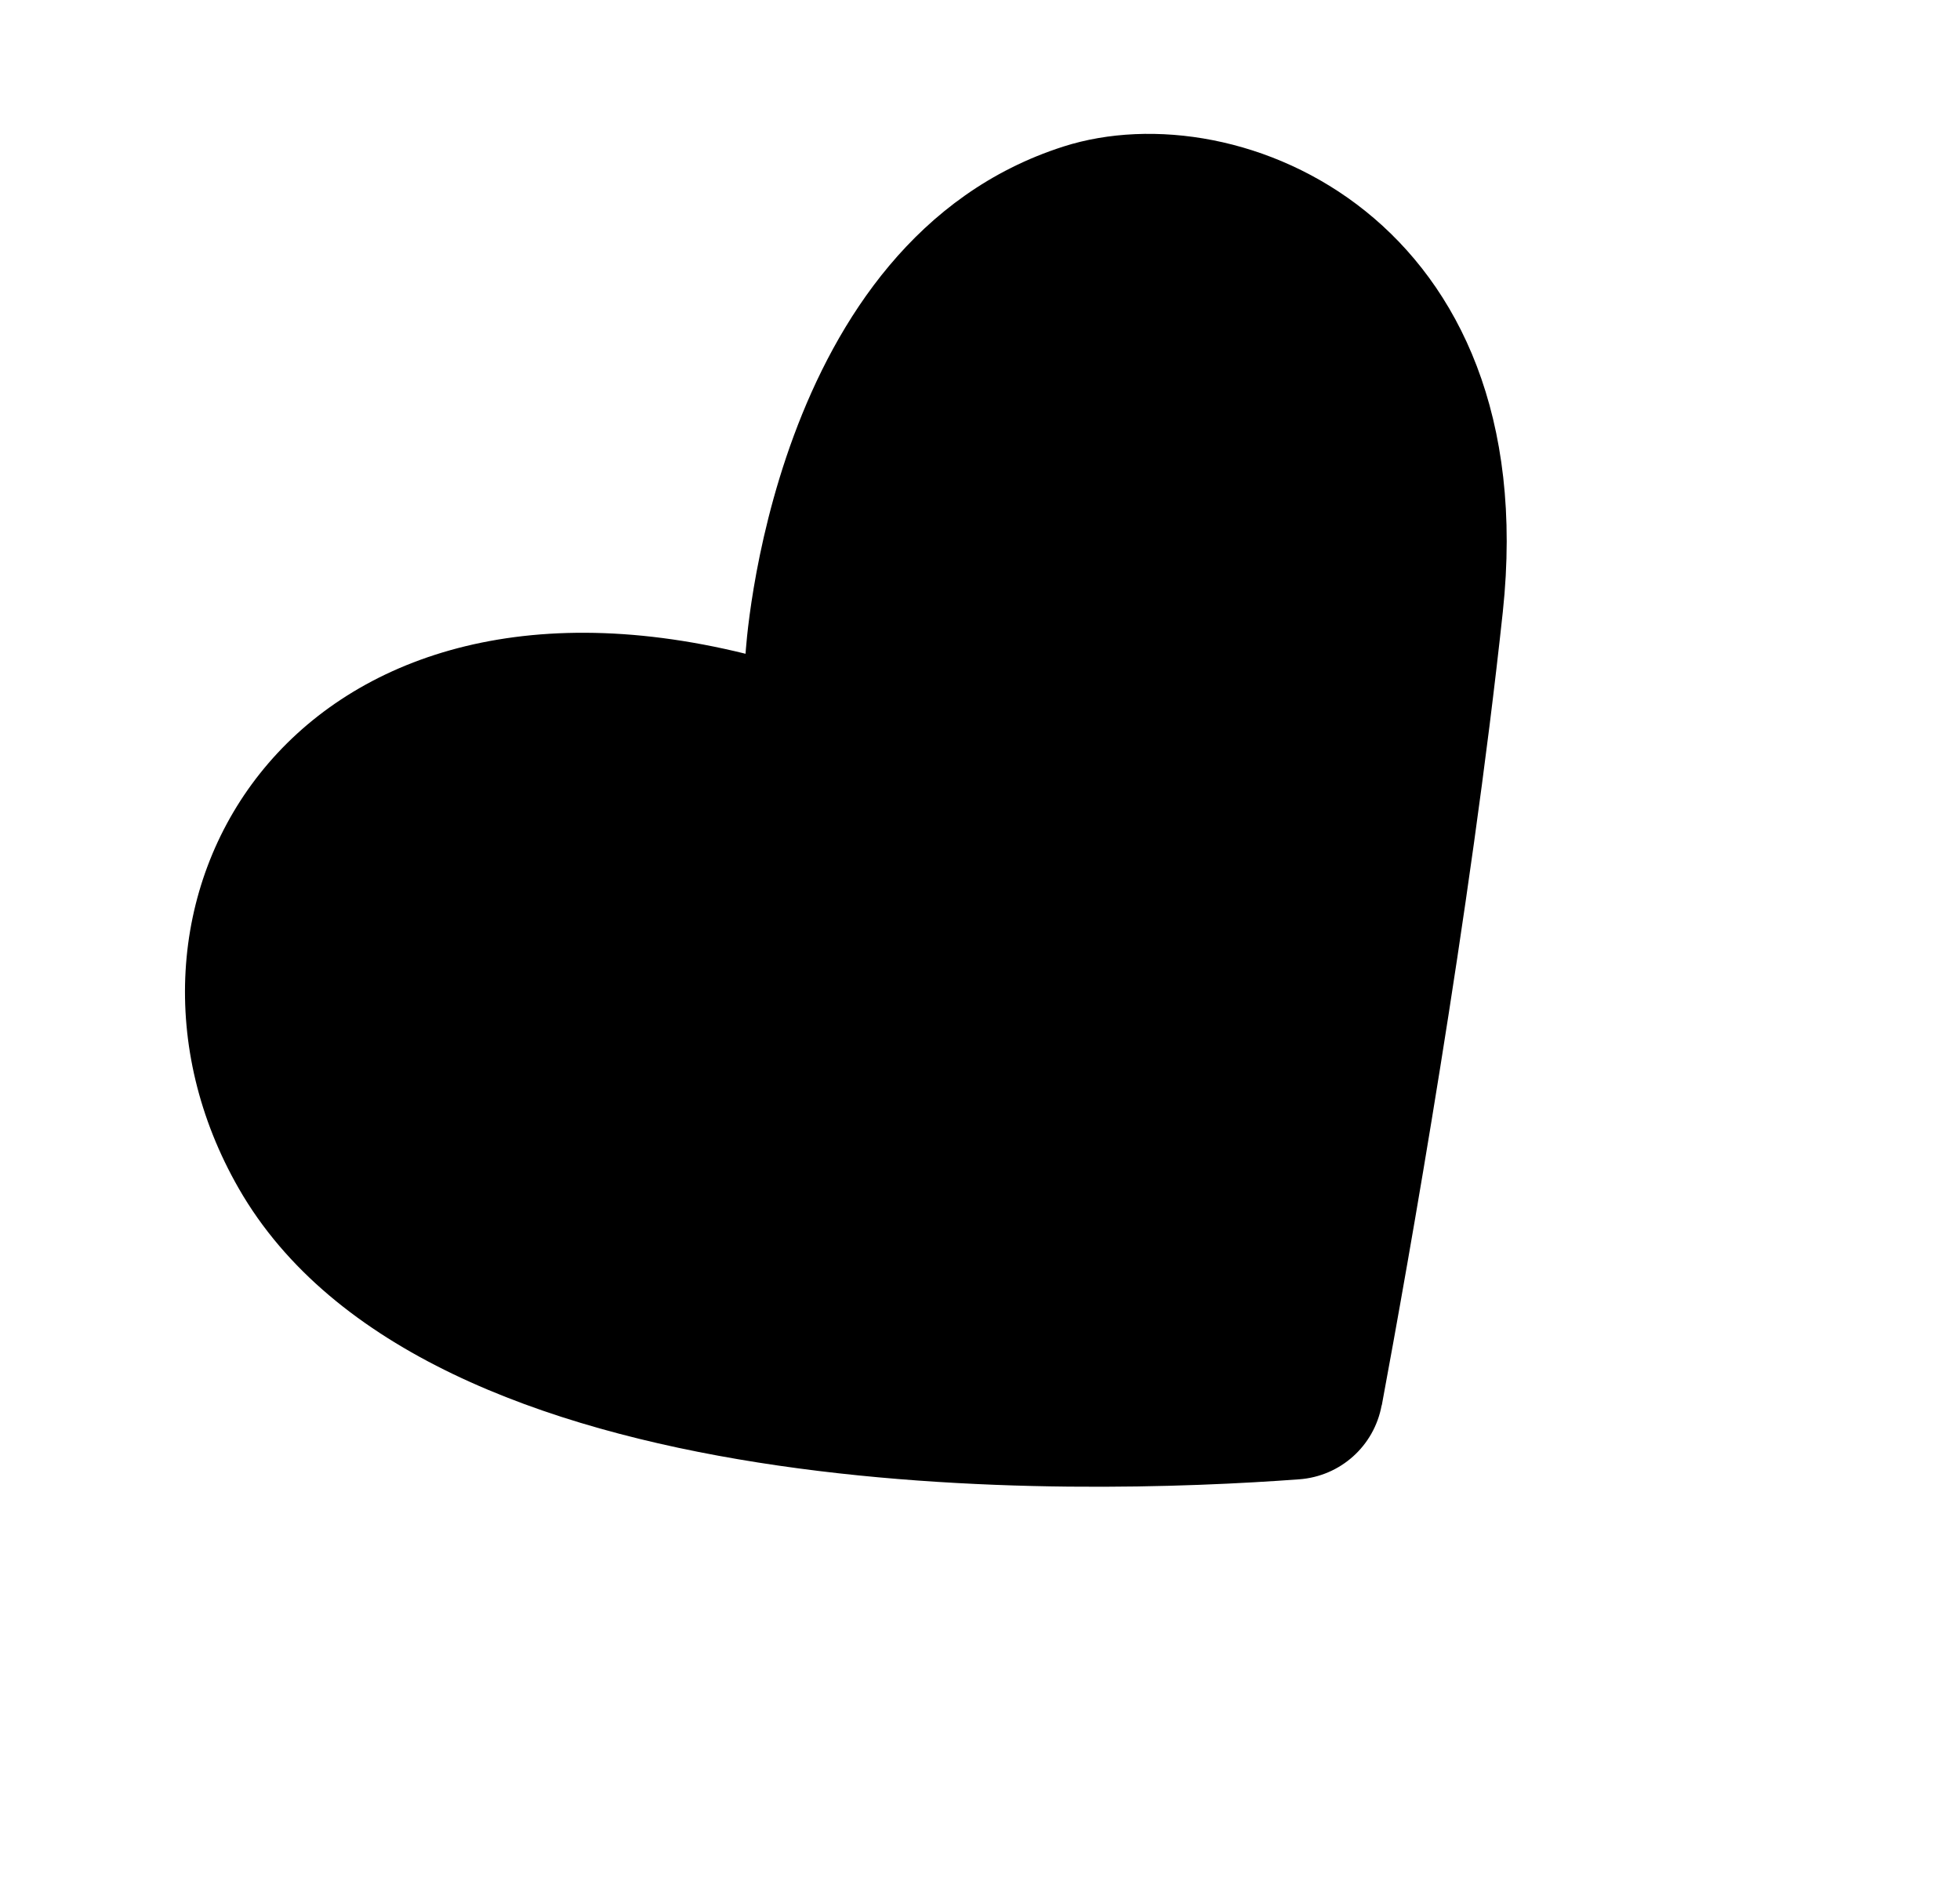
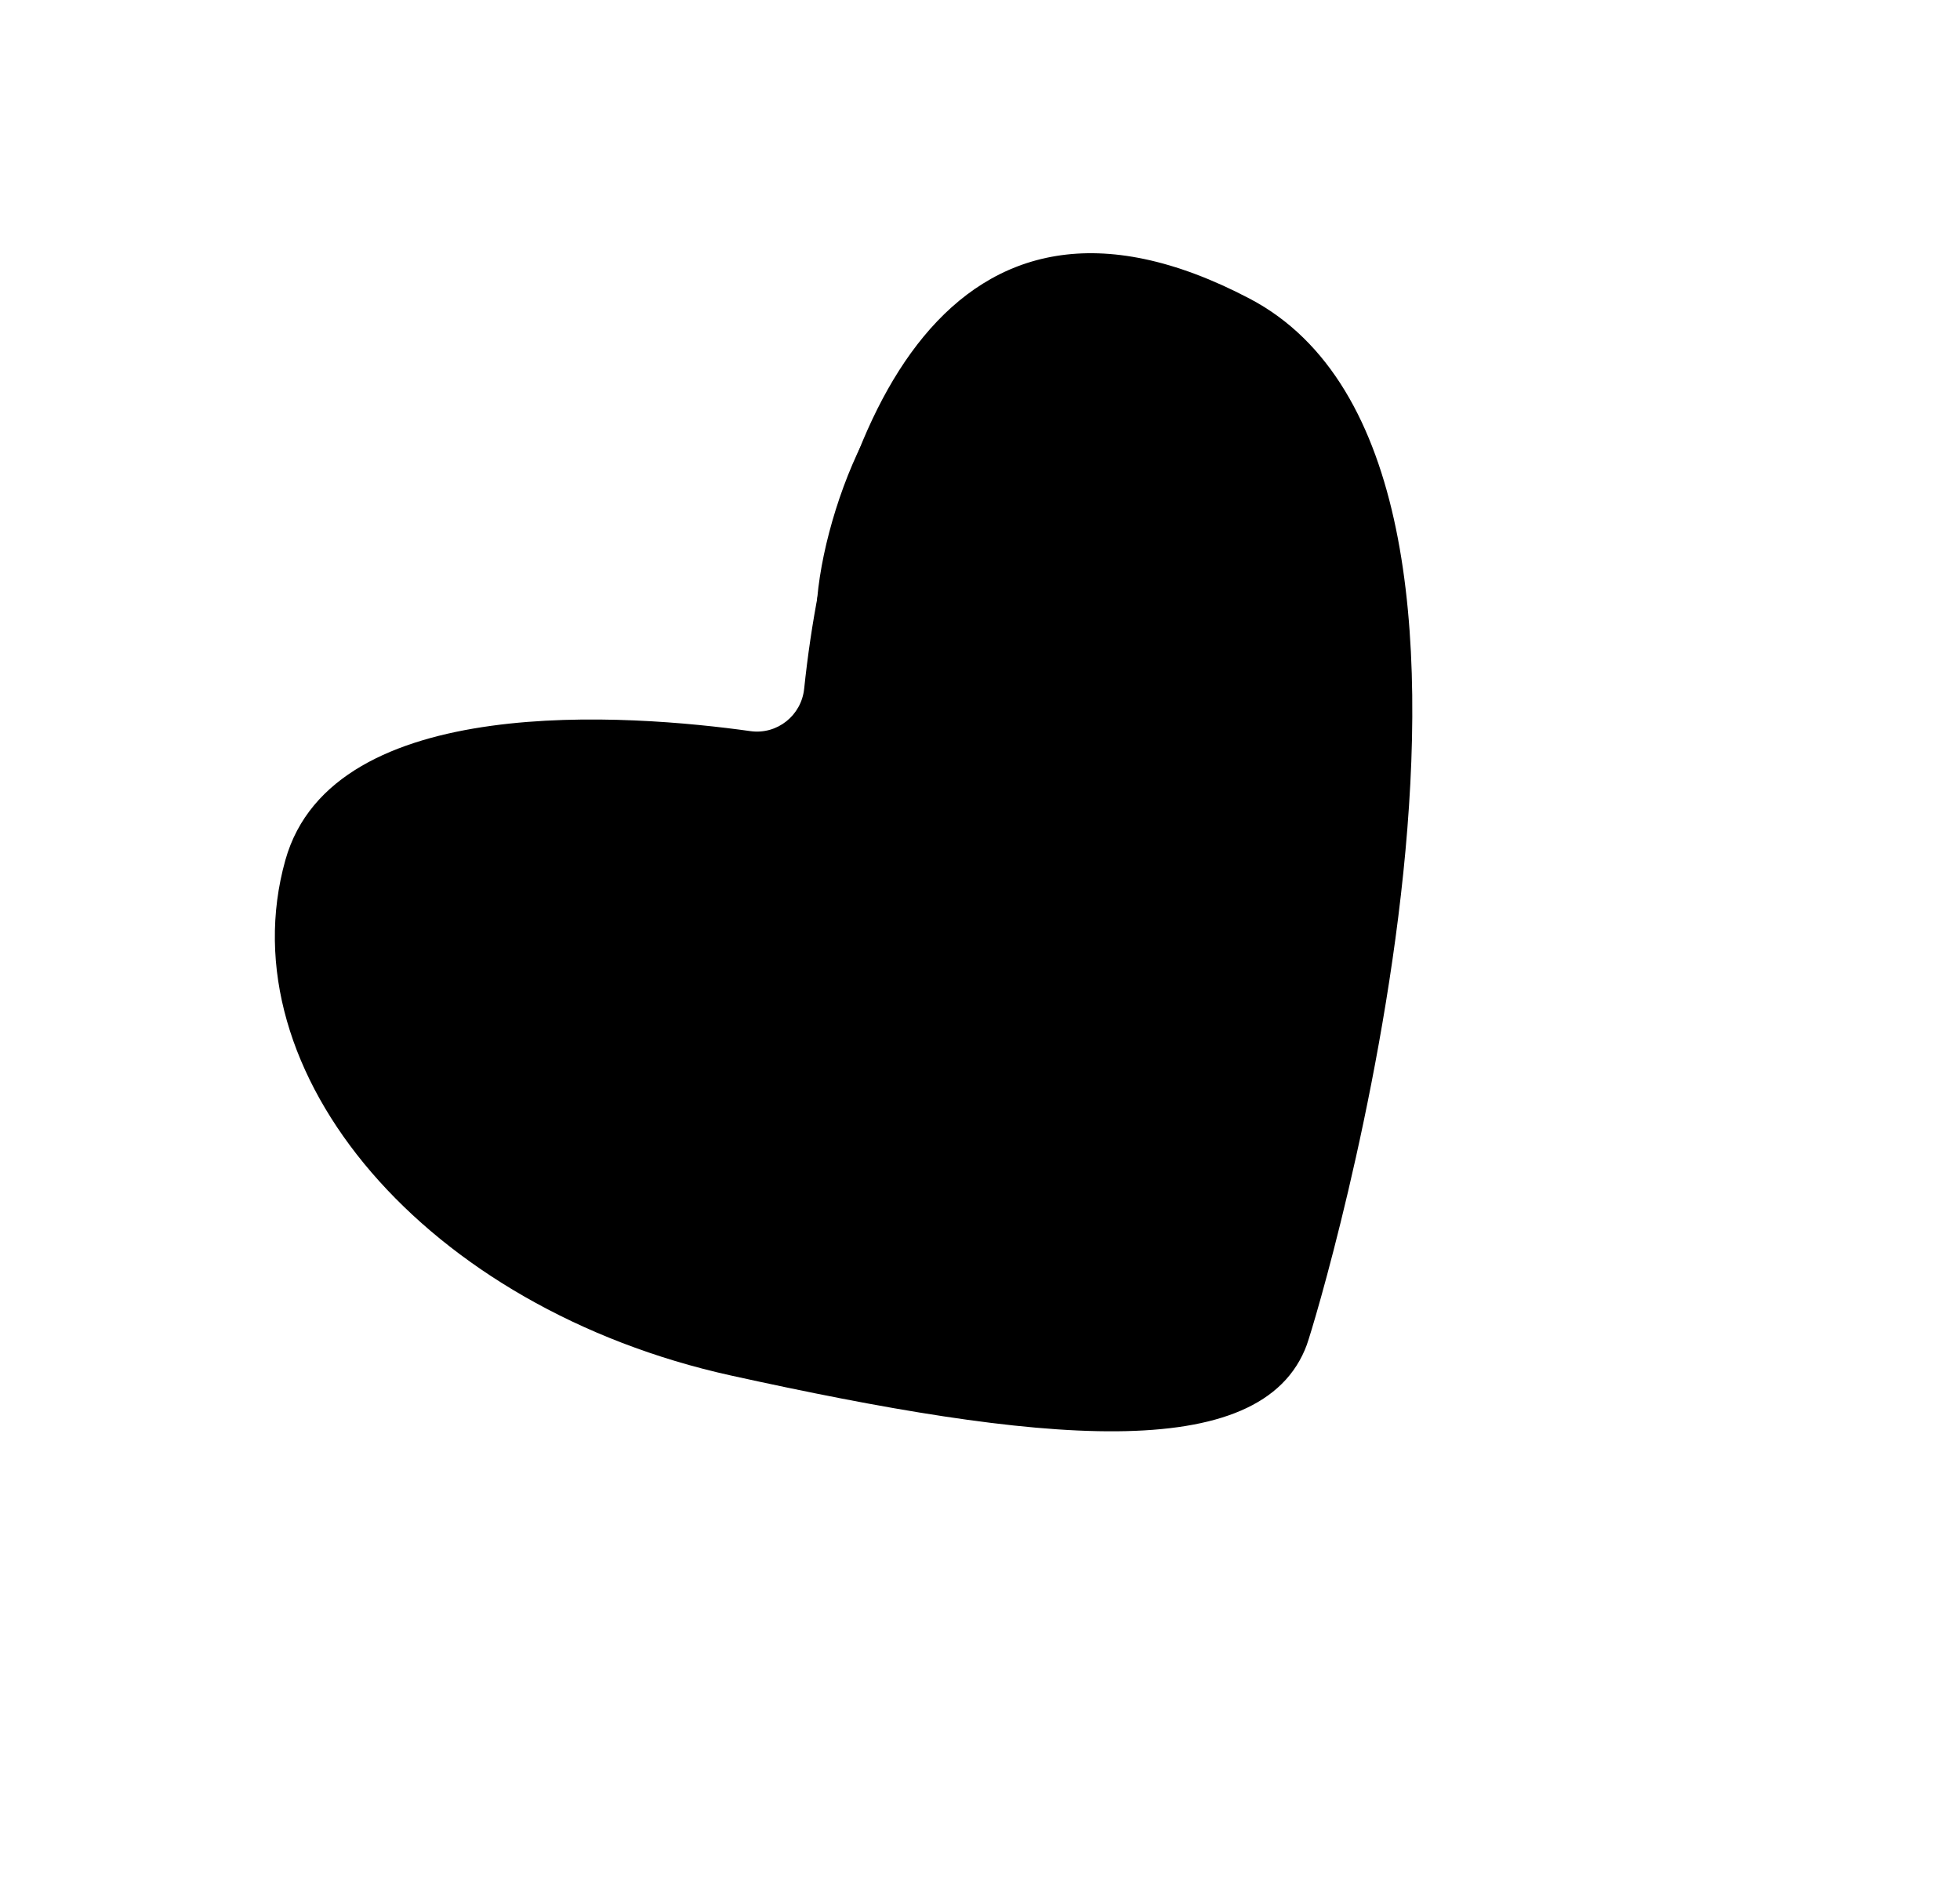
<svg xmlns="http://www.w3.org/2000/svg" width="114" height="110" viewBox="0 0 114 110" fill="none">
-   <path d="M80.36 81.741C79.927 84.106 77.96 85.868 75.561 86.042C62.982 86.976 24.796 88.144 13.888 69.127C4.53 52.829 16.687 31.447 43.364 38.025C43.364 38.025 44.695 14.014 61.85 8.524C72.201 5.212 89.839 12.837 87.408 35.593C85.524 53.128 81.925 73.361 80.37 81.734L80.36 81.741Z" fill="#F7B06A" style="fill:#F7B06A;fill:color(display-p3 0.969 0.69 0.416);fill-opacity:1;" />
  <path d="M76.021 78.18C76.691 76.332 91.403 27.176 72.672 17.364C55.08 8.14 48.365 24.916 46.772 40.065C46.608 41.613 45.21 42.735 43.662 42.527C36.723 41.554 19.358 40.173 16.597 50.029C13.129 62.4 24.779 76.097 42.531 80.008C60.284 83.919 73.409 85.342 76.018 78.196L76.021 78.18Z" fill="#F4983B" style="fill:#F4983B;fill:color(display-p3 0.957 0.596 0.231);fill-opacity:1;" />
-   <path d="M36.406 42.231C36.406 42.231 22.204 39.809 19.22 51.08C16.237 62.351 23.122 75.26 41.255 73.802C45.295 73.475 54.835 70.234 55.486 66.029C56.864 57.229 51.685 45.365 36.396 42.237L36.406 42.231Z" fill="#F4983B" style="fill:#F4983B;fill:color(display-p3 0.957 0.596 0.231);fill-opacity:1;" />
-   <path d="M75.015 33.781C69.028 28.322 60.741 46.434 64.971 62.395C69.201 78.357 55.768 76.021 64.177 78.751C72.586 81.481 88.349 45.942 75.015 33.781Z" fill="#F4983B" style="fill:#F4983B;fill:color(display-p3 0.957 0.596 0.231);fill-opacity:1;" />
-   <path d="M22.876 47.678C21.24 46.5 14.78 50.924 14.709 58.263C14.637 65.601 23.116 74.065 25.588 72.575C28.069 71.077 25.784 69.778 23.076 66.4C18.536 60.728 18.695 55.788 20.278 52.533C21.568 49.883 24.636 48.961 22.872 47.695L22.876 47.678Z" fill="#F9C998" style="fill:#F9C998;fill:color(display-p3 0.977 0.788 0.596);fill-opacity:1;" />
  <path d="M48.242 39.01C46.058 36.746 48.835 25.553 52.9 21.857C56.958 18.152 51.099 26.951 51.461 32.167C51.824 37.383 51.091 41.969 48.242 39.01Z" fill="#F9C998" style="fill:#F9C998;fill:color(display-p3 0.977 0.788 0.596);fill-opacity:1;" />
-   <path d="M28.04 44.225C28.481 45.08 28.143 46.141 27.281 46.572C26.426 47.014 25.364 46.676 24.933 45.814C24.492 44.959 24.83 43.897 25.692 43.466C26.547 43.025 27.608 43.363 28.04 44.225Z" fill="#F9C998" style="fill:#F9C998;fill:color(display-p3 0.977 0.788 0.596);fill-opacity:1;" />
</svg>